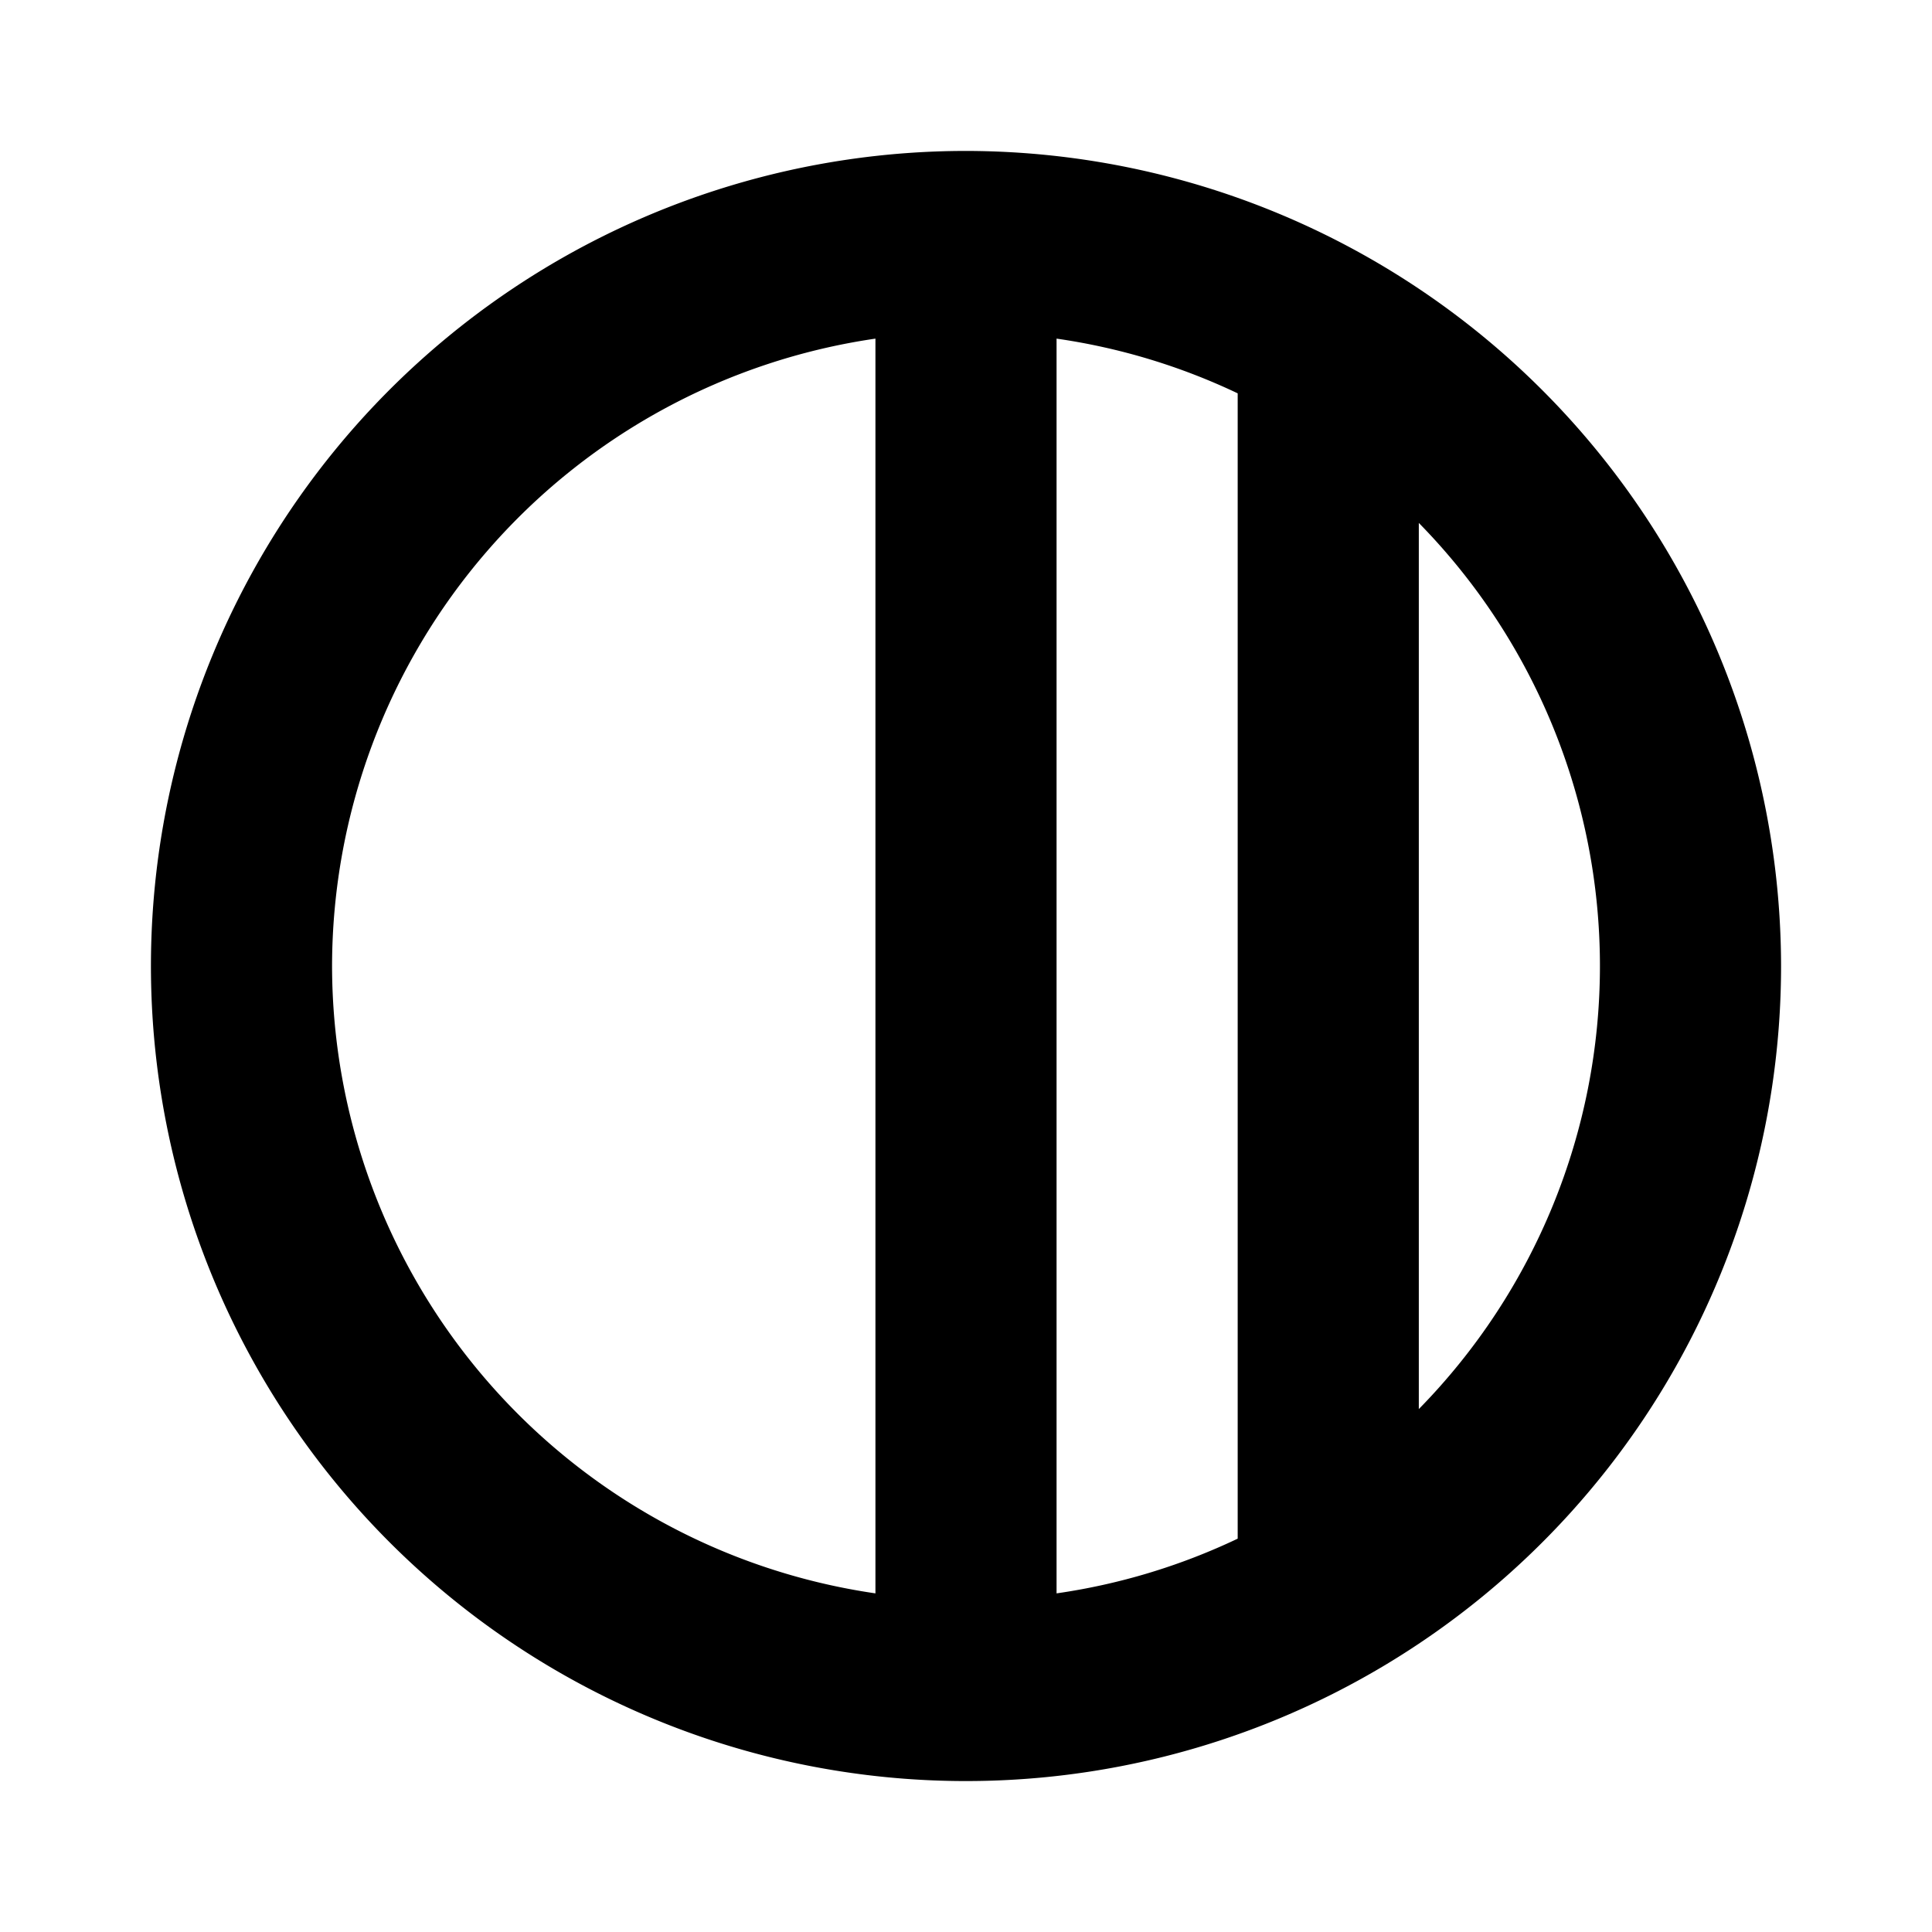
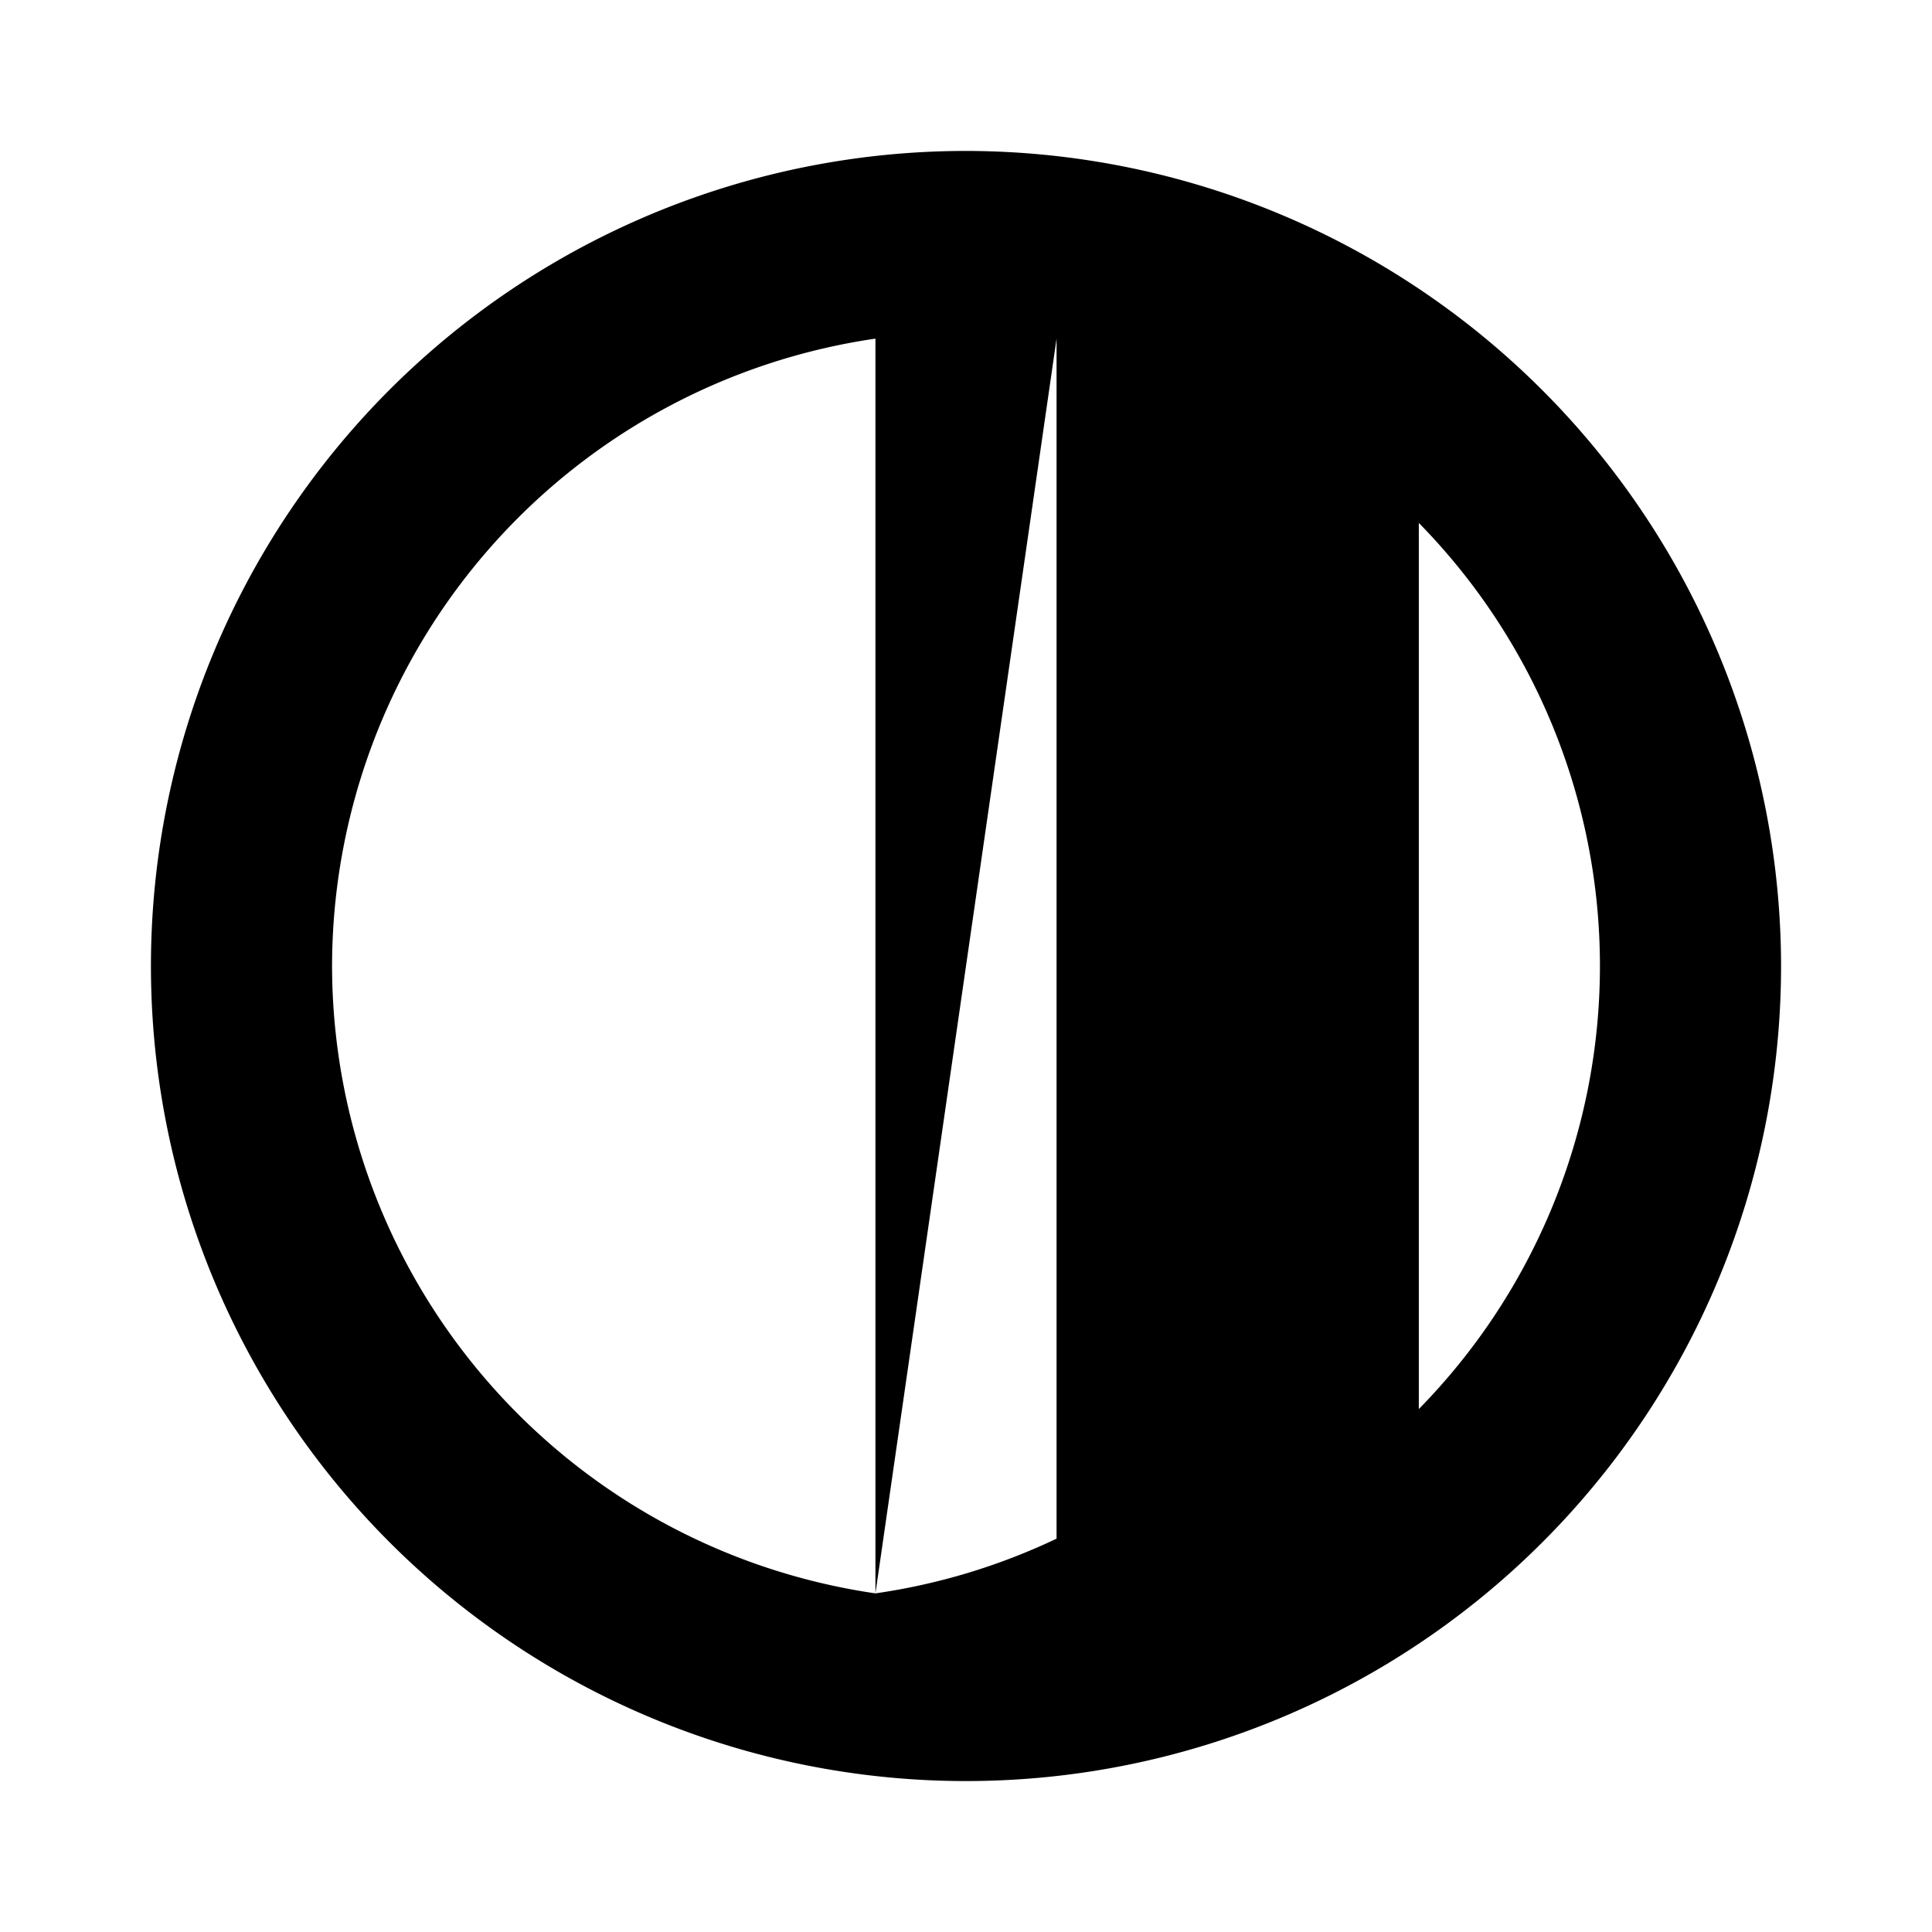
<svg xmlns="http://www.w3.org/2000/svg" viewBox="0 0 256 256" fill="currentColor">
-   <path d="M128,20A108,108,0,1,0,236,128,108.12,108.12,0,0,0,128,20Zm12,24.87a83.53,83.53,0,0,1,24,7.25V203.88a83.53,83.53,0,0,1-24,7.25ZM44,128a84.12,84.12,0,0,1,72-83.13V211.13A84.12,84.12,0,0,1,44,128Zm144,58.71V69.29a83.81,83.81,0,0,1,0,117.42Z" />
+   <path d="M128,20A108,108,0,1,0,236,128,108.12,108.12,0,0,0,128,20Zm12,24.87V203.88a83.53,83.53,0,0,1-24,7.25ZM44,128a84.12,84.12,0,0,1,72-83.13V211.13A84.12,84.12,0,0,1,44,128Zm144,58.71V69.29a83.81,83.81,0,0,1,0,117.42Z" />
</svg>